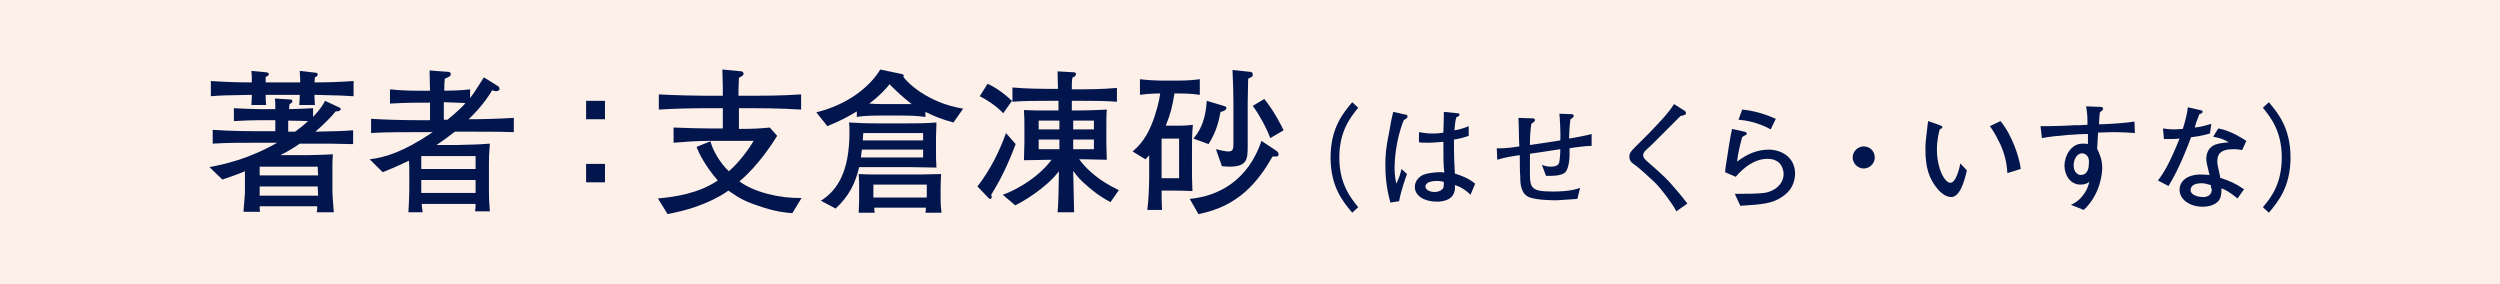
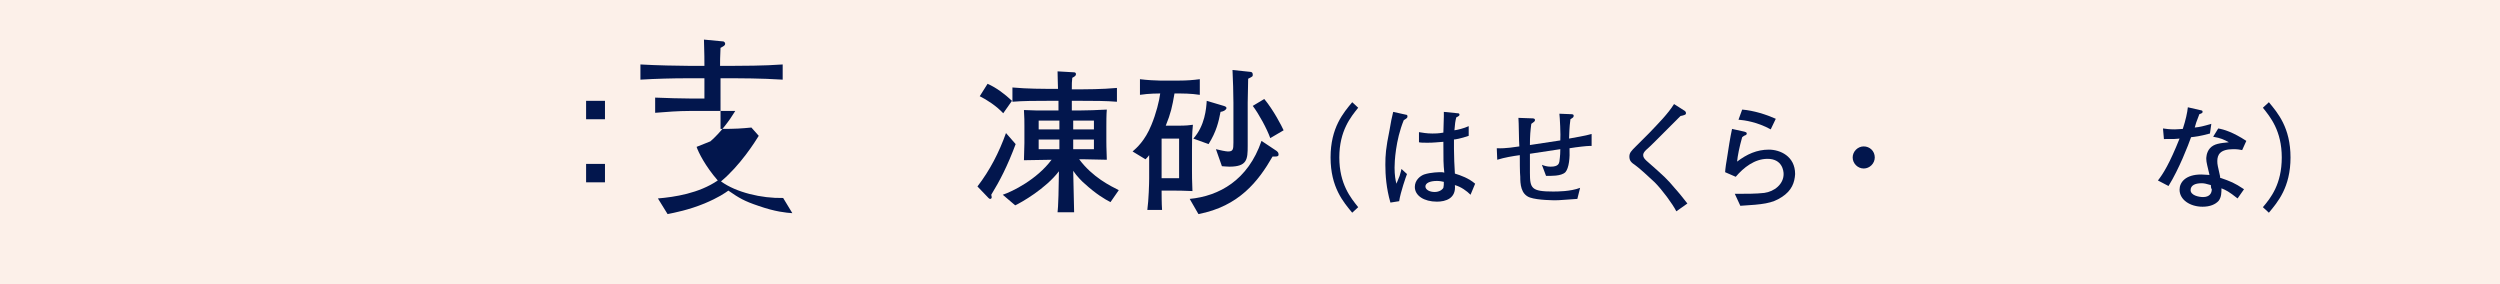
<svg xmlns="http://www.w3.org/2000/svg" version="1.1" id="レイヤー_1" x="0px" y="0px" width="543px" height="61.7px" viewBox="0 0 543 61.7" style="enable-background:new 0 0 543 61.7;" xml:space="preserve">
  <style type="text/css">
	.st0{fill:#FCF0E9;}
	.st1{fill:#02164D;}
</style>
  <rect class="st0" width="543" height="61.7" />
  <g>
-     <path class="st1" d="M66.6,31.2h-1.5c-0.7,0.5-2.2,1.5-4.2,2.5h5.6c0.8,0,4.9-0.1,5.8-0.2c-0.1,1.4-0.1,1.6-0.1,3.5v4.1   c0,1.3,0.1,2.2,0.3,5h-3.7c0.1-0.4,0.1-0.6,0.1-1.3H56.4c0,0.6,0,0.8,0.1,1.2h-3.6c0-0.7,0.3-3.6,0.3-4.2v-4.6   c-2.2,0.9-3.7,1.4-4.9,1.8l-2.8-2.7c3.1-0.6,8.4-1.7,14.7-5.3h-4c-4.1,0-7.1,0-10,0.2v-3c4.1,0.3,9.2,0.3,10,0.3h3.6v-2.4h-3.3   c-1.3,0-4.3,0.1-5.7,0.2v-2.8c1.8,0.1,4.5,0.2,5.7,0.2h3.3c0-1.4,0-1.5-0.1-2.3l3.3,0.2c0.2,0,0.5,0,0.5,0.4s-0.5,0.5-0.6,0.6   c-0.1,0.5-0.1,0.6-0.1,1.1c1,0,3.3-0.1,5.2-0.2v1.9c1.7-1.8,2.3-2.9,2.6-3.5l3,1.4c0.3,0.1,0.4,0.2,0.4,0.4c0,0.4-0.6,0.5-1.1,0.5   c-0.9,1.1-2.2,2.5-4.4,4.4c4.3-0.1,5.5-0.1,8.2-0.3v3C73.6,31.2,70.8,31.2,66.6,31.2z M68.3,20.6c0,1.2,0.1,1.6,0.1,2.2H65   c0.1-1.2,0.1-1.6,0.1-2.2h-7.4c0,0.7,0,1.2,0.1,2.2h-3.2c0-0.6,0.1-1,0.1-2.2c-5.8,0.1-6.4,0.1-8.9,0.3v-3.3c3,0.2,5.9,0.3,8.9,0.3   c0-1.2,0-1.3-0.1-2.5l3.2,0.3c0.1,0,0.6,0.1,0.6,0.4c0,0.3-0.4,0.5-0.7,0.6c0,0.2,0,1,0,1.2h7.5c0-1.5-0.1-1.9-0.1-2.5l3.5,0.4   c0.2,0,0.4,0.1,0.4,0.4s-0.2,0.4-0.6,0.6c0,0.4-0.1,0.8-0.1,1.1c2.9,0,5.7-0.1,8.5-0.3v3.3C75.5,20.8,73.3,20.7,68.3,20.6z    M69,36.2H56.4v1.9h12.7L69,36.2L69,36.2z M69,40.5H56.4v2h12.7L69,40.5L69,40.5z M62.6,26.2v2.4h1.5c1.2-0.9,2-1.5,2.8-2.3   C66.8,26.3,64,26.2,62.6,26.2z" />
-     <path class="st1" d="M101.3,28.6h-2.5c-1.2,0.9-2.2,1.7-4,2.9c0.2,0,1.2,0,1.4,0h3c0.7,0,2.4-0.1,3.5-0.1c0.8,0,2.2-0.1,3.7-0.2   c-0.2,2.6-0.2,2.8-0.2,4.4v5.9c0,1.7,0.1,3,0.2,4.4h-3.2c0.1-0.9,0.1-1,0.1-1.6H91.6c0,0.3,0.1,1.1,0.2,1.8h-3.1   c0.1-1.1,0.2-4.5,0.2-4.9v-3.8c0-0.3,0-2.1-0.1-2.5c-1.1,0.5-2.6,1.3-5.7,2.5l-2.8-2.8c3.2-0.4,7.2-1.5,13.7-5.9h-3.5   c-6.8,0-8.5,0.1-9.9,0.2v-3.1c3,0.2,6.9,0.3,9.9,0.3h2.9v-3.8h-2.9c-1.9,0-4.2,0.1-5.8,0.2v-3.1c1.8,0.2,3.9,0.3,5.8,0.3h2.9   c0-0.1-0.1-3.8-0.1-4.4l4,0.3c0.3,0,0.6,0.1,0.6,0.5c0,0.5-0.4,0.6-1.3,1c-0.1,0.9-0.1,1.9-0.1,2.6c0.3,0,3.4,0,5.6-0.3v1.9   c1.1-1.4,2-3,3-4.5l3.2,2c0.1,0.1,0.2,0.3,0.2,0.5s-0.2,0.5-0.7,0.5c-0.2,0-0.4,0-0.9-0.2c-0.6,1-2,3.3-5.1,6.3   c3.3,0,6.5-0.1,9.8-0.3v3.1C108.6,28.6,104.8,28.6,101.3,28.6z M103.3,33.9H91.5v2.8h11.8V33.9z M103.3,39.1H91.5v2.8h11.8V39.1z    M96.4,22.2V26h0.8c2.2-1.8,3.3-2.9,3.9-3.6C100.4,22.3,98.4,22.3,96.4,22.2z" />
    <path class="st1" d="M131.4,21.9v4h-4.1v-4H131.4z M131.4,35.6v4h-4.1v-4H131.4z" />
-     <path class="st1" d="M172.1,46.3c-1.4-0.1-3.7-0.3-7.4-1.6c-3-1-4.2-1.7-6.5-3.3c-0.7,0.5-2.1,1.5-5.2,2.8c-3.4,1.4-6.5,2-8,2.3   l-2.1-3.4c3.6-0.3,8.9-1.1,13-3.9c-2.7-3.1-4.2-6.1-4.6-7.3l3-1.2c0.5,1.8,1.9,4.5,4,6.5c2.2-1.9,4.2-4.6,5.4-6.6h-9.9   c-2.5,0-5,0.2-7.5,0.4v-3.3c2.8,0.1,5.4,0.2,7.7,0.2h3v-4.4h-3.6c-3.3,0-7,0.1-10.3,0.3v-3.3c3.3,0.2,8.5,0.3,10.3,0.3h3.6   c0-1.5,0-2.2-0.1-5.7l4.2,0.4c0,0,0.4,0.1,0.4,0.5c0,0.4-0.3,0.5-1,0.9c-0.1,2.3-0.1,2.7-0.1,3.9h3.2c0.9,0,6.5,0,10.4-0.3v3.3   c-4.6-0.3-10-0.3-10.4-0.3h-3.1V28c3.4,0,4.6-0.1,6.7-0.3l1.6,1.8c-0.8,1.3-4,6.4-8.2,9.9c3.3,2.4,8.8,3.7,13.5,3.6L172.1,46.3z" />
-     <path class="st1" d="M207.1,26.6c-2.3-0.6-4.1-1.3-6.1-2.3v1.1c-2.1-0.3-4.2-0.3-5-0.3h-4.9c-2.4,0-3.8,0.1-5,0.3v-1.2   c-2.3,1.4-4,2.2-6.4,3.2l-2.4-3c6.8-1.7,11.5-5.4,13.9-9.3l4.3,0.9c0.5,0.1,0.8,0.2,0.8,0.4c0,0.1-0.1,0.3-0.1,0.3   c0.8,1.1,5.1,5.6,13,6.9L207.1,26.6z M197.7,36.3h-11.1c-0.8,3.5-2.2,6.3-5.1,9l-3.2-1.7c3.6-2.3,6.2-6.3,6.2-14.9   c0-0.9,0-1.5-0.1-2.1c1.6,0.1,3.5,0.2,6.8,0.2h5.2c2.9,0,4.3,0,7-0.2c0,0.8-0.1,2.5-0.1,3.3v2.8c0,1.2,0,2.5,0.1,3.7   C202.3,36.4,199,36.3,197.7,36.3z M201,46.2c0.1-0.4,0.1-0.6,0.1-1.1h-11.2c0,0.5,0,0.8,0.1,1.1h-3.5c0.1-1.3,0.1-2.9,0.1-3V41   c0-0.9,0-2.3-0.1-3.2c1.5,0.1,3.3,0.1,5.7,0.1h6.1c0.6,0,2.9,0,6.1-0.1c0,0.7-0.1,1.7-0.1,2.9V43c0,1.5,0.1,2.5,0.2,3.2H201z    M200.5,32.5h-13.3c-0.1,1-0.2,1.3-0.2,1.7h13.5V32.5z M200.5,28.9h-13c0,0.3-0.1,1.4-0.1,1.6h13.1V28.9z M193.2,18.3   c-1.7,2.2-4,3.9-4.4,4.2c1.4,0.1,2.3,0.1,2.4,0.1h4.9c0.6,0,1.4,0,1.9,0C196.2,21.2,194.9,20,193.2,18.3z M201.3,40.1h-11.6v2.8   h11.6V40.1z" />
+     <path class="st1" d="M172.1,46.3c-1.4-0.1-3.7-0.3-7.4-1.6c-3-1-4.2-1.7-6.5-3.3c-0.7,0.5-2.1,1.5-5.2,2.8c-3.4,1.4-6.5,2-8,2.3   l-2.1-3.4c3.6-0.3,8.9-1.1,13-3.9c-2.7-3.1-4.2-6.1-4.6-7.3l3-1.2c2.2-1.9,4.2-4.6,5.4-6.6h-9.9   c-2.5,0-5,0.2-7.5,0.4v-3.3c2.8,0.1,5.4,0.2,7.7,0.2h3v-4.4h-3.6c-3.3,0-7,0.1-10.3,0.3v-3.3c3.3,0.2,8.5,0.3,10.3,0.3h3.6   c0-1.5,0-2.2-0.1-5.7l4.2,0.4c0,0,0.4,0.1,0.4,0.5c0,0.4-0.3,0.5-1,0.9c-0.1,2.3-0.1,2.7-0.1,3.9h3.2c0.9,0,6.5,0,10.4-0.3v3.3   c-4.6-0.3-10-0.3-10.4-0.3h-3.1V28c3.4,0,4.6-0.1,6.7-0.3l1.6,1.8c-0.8,1.3-4,6.4-8.2,9.9c3.3,2.4,8.8,3.7,13.5,3.6L172.1,46.3z" />
    <path class="st1" d="M215.3,42.3c0.1,0.4,0.1,0.4,0.1,0.5c0,0.2-0.1,0.4-0.3,0.4s-0.3-0.1-0.4-0.2l-2.4-2.5   c2.7-3.5,4.7-7.4,6.2-11.6l2.1,2.4C218.8,36.1,217.2,39.2,215.3,42.3z M217.9,24.6c-1.5-1.6-3.5-2.9-5.1-3.7l1.7-2.7   c2,0.9,3.7,2.2,5.3,3.7L217.9,24.6z M241.2,43.9c-1.2-0.6-3.2-1.8-5.6-4c-0.5-0.4-1.7-1.6-2.5-2.8c0.1,4.5,0.1,4.9,0.2,9h-3.6   c0-0.4,0.1-0.7,0.1-1.2c0.1-1.6,0.1-2.2,0.2-7.7c-2.9,3.8-8.2,6.8-9.5,7.4l-2.7-2.3c2.1-0.7,7.4-3.3,10.6-7.6c-1,0-5.2,0.1-6,0.1   c0-0.6,0.1-3.2,0.1-3.7v-3.8c0-1,0-1.7-0.1-3.4c2.2,0.1,2.8,0.1,5.3,0.1h2.2v-2.1h-2.4c-2.4,0-5.3,0-7.6,0.2V19   c3.1,0.3,7.3,0.3,7.6,0.3h2.3c0-1.2-0.1-1.9-0.1-3.8l3.5,0.2c0.3,0,0.5,0.1,0.5,0.4s-0.2,0.5-0.8,0.8c-0.1,1-0.1,1.1-0.1,2.5h2.2   c0.4,0,4.4,0,7.6-0.3v3c-2.3-0.2-5.3-0.2-7.6-0.2h-2.2V24h1.4c1.7,0,4.5-0.1,6.2-0.2c-0.1,1-0.1,2.8-0.1,3.7v3.1c0,0,0,1.9,0.1,4.1   c-0.7,0-4-0.1-4.7-0.1h-1.3c2.9,3.9,6.8,5.8,8.6,6.7L241.2,43.9z M230.1,26.2h-4.5v1.9h4.5V26.2z M230.1,30.3h-4.5v2.1h4.5V30.3z    M237.6,26.2h-4.5v1.9h4.5V26.2z M237.6,30.3h-4.5v2.1h4.5V30.3z" />
    <path class="st1" d="M256.2,20.3h-1.1c-0.5,2.9-0.8,4.3-1.9,7h2.4c2.3,0,2.6-0.1,3.5-0.2c-0.2,1.9-0.2,3.6-0.2,5.5v4.5   c0,1.2,0,1.8,0.1,4.4c-2.3-0.1-3-0.1-4.4-0.1h-2.3c0,0.5,0,2.9,0.1,4.2h-3.2c0.3-2.2,0.4-5.8,0.4-6.9v-5c-0.2,0.3-0.4,0.5-0.8,0.9   l-2.8-1.7c0.8-0.7,2.7-2.3,4.1-5.8c1-2.4,1.7-5.2,1.9-6.8c-0.2,0-2.5,0-4.4,0.3v-3.4c1.5,0.2,3.6,0.3,4.3,0.3h4.3   c1.5,0,2.9-0.1,4.4-0.3v3.4C258.8,20.3,256.4,20.3,256.2,20.3z M256.1,30.1h-3.8v8.6h3.8V30.1z M276.4,34   c-3.1,5.4-7.3,10.8-16.1,12.5l-1.9-3.3c6.4-0.6,12.7-4.1,15.6-12.6l3.3,2.2c0.1,0.1,0.4,0.3,0.4,0.7C277.8,34.1,277,34,276.4,34z    M265.1,24.3c-0.4,2.1-0.9,4.3-2.6,7l-3.3-1.2c2.5-2.8,2.8-6.5,2.9-8.2l3.7,1.1c0.3,0.1,0.6,0.2,0.6,0.5   C266.2,24,265.7,24.2,265.1,24.3z M271.1,17.1c0,0.8-0.1,4.5-0.1,5.2v9.4c0,2.9-0.1,4.5-4,4.5c-0.8,0-1.2-0.1-1.6-0.1l-1.3-3.7   c0.7,0.2,2.2,0.5,2.6,0.5c1.1,0,1.2-0.4,1.2-1.9v-8.7c0-1.5-0.1-5.5-0.2-7.1l3.8,0.4c0.4,0,0.6,0.2,0.6,0.6   C272.1,16.6,272.1,16.6,271.1,17.1z M275.9,30c-0.7-2-2.5-5.3-3.8-7l2.5-1.5c2,2.4,3.8,5.9,4.2,6.8L275.9,30z" />
    <path class="st1" d="M293.7,46.2c-1.9-2.3-4.7-5.5-4.7-12s2.8-9.7,4.7-12l1.3,1.2c-1.6,2-4.1,5-4.1,10.8S293.4,43,295,45   L293.7,46.2z" />
    <path class="st1" d="M304.9,26.1c-1.8,4.4-2,9.1-2,10.3c0,1.7,0.2,2.7,0.4,3.5c0.2-0.5,0.4-0.9,0.7-1.7c0.3-1,0.3-1.1,0.4-1.5   l1.2,1.1c-0.2,0.5-1.4,3.9-1.7,5.9L302,44c-0.9-3.1-1.1-6-1.1-8.2c0-2.1,0.1-3.6,0.9-7.5c0.3-1.8,0.5-2.8,0.8-4l2.7,0.6   c0.2,0,0.4,0.1,0.4,0.3C305.7,25.6,305.7,25.6,304.9,26.1z M319.4,42.3c-0.8-0.8-2-1.7-3.4-2.1c0.3,2.9-2,3.6-3.9,3.6   c-2.8,0-4.8-1.3-4.8-3.2c0-1.5,1.2-2.4,2-2.7c1.5-0.5,3.4-0.5,3.6-0.5c0.4,0,0.5,0,0.8,0.1c-0.2-2-0.2-2.6-0.2-6.7   c-1.5,0.1-2.1,0.2-3.4,0.2c-0.9,0-1.5,0-1.9-0.1v-2.2c0.6,0.1,1.7,0.3,2.9,0.3c0.6,0,1.3,0,2.4-0.2c0-0.4,0.1-2.9,0.1-3.5   c0-0.4,0-0.6,0-1l3,0.3c0.1,0,0.4,0,0.4,0.3c0,0.2-0.1,0.3-0.7,0.6c-0.2,0.8-0.3,1.4-0.4,2.8c0.7-0.1,2-0.4,3.1-0.9v2.1   c-1.7,0.6-3,0.8-3.2,0.8c0,0.2,0,1.9,0,2c0,1.8,0.1,3.6,0.2,5.4c1.3,0.4,3,1,4.4,2.2L319.4,42.3z M312.1,39.3   c-1.6,0-2.5,0.5-2.5,1.2s0.9,1.2,2,1.2c0.9,0,1.6-0.4,1.9-0.9c0.1-0.4,0.1-0.8,0.1-1.3C313.2,39.4,312.7,39.3,312.1,39.3z" />
    <path class="st1" d="M345.2,31.7c-0.5,0-2.5,0.2-4.3,0.5c0.1,2-0.1,4.3-0.9,5.2c-0.9,0.9-3.2,0.8-4.2,0.8l-0.9-2.4   c0.5,0.2,1.1,0.4,1.9,0.4c1.7,0,1.8-0.7,1.9-1.1c0-0.2,0.2-1.1,0.2-2.7l-6.6,1c0,1.3,0,2.7,0,4.1c0,3.4,0.3,4.1,5,4.1   c1,0,3.8,0,5.9-0.8l-0.6,2.4c-3.1,0.2-3.8,0.3-4.8,0.3c-0.2,0-3.8,0-5.5-0.6c-2-0.7-2.1-3-2.1-4.5c-0.1-0.7-0.1-4-0.1-4.7   c-1.5,0.2-3.3,0.5-4.9,1l-0.1-2.5c2,0.1,4.1-0.3,4.9-0.4c-0.1-1-0.1-5.3-0.2-6.2l2.8,0.1c0.4,0,0.8,0,0.8,0.4   c0,0.3-0.3,0.4-0.8,0.8c-0.2,1.5-0.3,2.6-0.3,4.6l6.6-1c0.1-1.1-0.1-5.1-0.2-5.8l2.5,0.1c0.2,0,0.6,0,0.6,0.3   c0,0.4-0.1,0.4-0.7,0.8c-0.1,0.8-0.2,1.3-0.3,4.2c1-0.2,3.6-0.6,4.9-1v2.6C345.7,31.7,345.6,31.7,345.2,31.7z" />
    <path class="st1" d="M364.1,45.9c-0.8-1.6-3.1-4.7-4.7-6.3c-1.2-1.1-3.2-3-4.2-3.7c-0.9-0.6-1.3-1-1.3-1.9c0-0.8,0.4-1.2,1.4-2.2   c0.5-0.5,2.6-2.6,3-3c1.9-2,4-4.1,5.3-6.2l2.2,1.4c0.2,0.1,0.4,0.3,0.4,0.6c0,0.1-0.1,0.3-0.2,0.3c-0.1,0.1-0.9,0.3-1,0.3   c-1.7,1.7-2.9,2.9-5.4,5.4c-0.6,0.6-1.6,1.6-2.1,2c-0.5,0.5-0.6,0.8-0.6,1.1c0,0.5,0.3,0.8,0.7,1.2c4.1,3.6,4.5,4,6.1,5.9   c1,1.1,2.1,2.5,2.8,3.4L364.1,45.9z" />
    <path class="st1" d="M387,42.8c-2.1,1.4-4.1,1.6-9,1.9l-1.2-2.6c2.6,0,4.6,0,6.4-0.2c2.2-0.3,4.2-1.9,4.2-4.1   c0-0.7-0.3-3.3-3.5-3.3c-2.8,0-5.2,1.9-6.9,3.9l-2.3-1c0-0.5,0.3-2.6,0.4-3c0.3-2,0.7-4.6,1.1-6.4l2.7,0.6c0.2,0.1,0.5,0.1,0.5,0.4   c0,0.2-0.2,0.4-0.4,0.4c-0.3,0.2-0.4,0.2-0.6,0.4c-0.6,2.1-1,4.1-1.1,5.3c2.1-1.6,4.3-2.6,6.9-2.6c2.4,0,5.7,1.4,5.7,5.3   C389.8,39.6,389.2,41.4,387,42.8z M384.6,28.1c-2.9-1.6-5.7-2-7-2.1l0.8-2.2c2.5,0.2,5.3,1.1,7.3,2L384.6,28.1z" />
    <path class="st1" d="M407.2,34.2c0,1.3-1.1,2.4-2.4,2.4s-2.4-1.1-2.4-2.4c0-1.3,1.1-2.4,2.4-2.4C406.1,31.8,407.2,32.8,407.2,34.2z   " />
-     <path class="st1" d="M423.8,42.8c-1.3,0-2.5-1.2-2.9-1.7c-1.9-2.2-2.7-4.7-2.7-8.7c0-1,0-1.4,0.5-5.5c0-0.1,0.1-0.5,0.1-0.6   l2.3,0.8c0.5,0.2,0.8,0.3,0.8,0.5s-0.3,0.4-0.6,0.5c-0.2,0.8-0.6,2.3-0.6,4.4c0,4.1,1.7,7.2,2.9,7.2c1.2,0,1.9-2.8,2.2-4.2l1.4,1.5   C426.7,39.3,425.7,42.8,423.8,42.8z M436,37.6c-0.1-2.1-0.6-4.2-1.5-6.2c-1.3-2.7-1.9-3.4-2.3-4l2.3-1.1c2.6,3.1,4.2,8.2,4.4,10.4   L436,37.6z" />
-     <path class="st1" d="M458.9,28.7c-1.6,0-2.2,0.1-3.2,0.1c0,0.6-0.2,3-0.2,3.5c0.4,0.9,1.1,2.2,1.1,4.1c0,0.9-0.2,5.6-4,9.2   l-2.8-1.1c0.6-0.3,1.5-0.7,2.4-1.8c1.1-1.3,1.4-2.4,1.6-3.2c-0.4,0.3-0.9,0.6-1.9,0.6c-2.4,0-3.5-2.3-3.5-4.1   c0-2.1,1.4-4.8,3.9-4.8c0.5,0,1,0,1.2,0.1c0-0.7,0-0.8,0-2.2c-1.8,0-6.9,0.3-10,0.9l-0.3-2.6c0.7,0,0.8,0,1.6,0   c0.9,0,4.8-0.1,5.6-0.2c1.1,0,1.8,0,3-0.1c0-1.1,0-2.5-0.3-4l2.7,0.1c0.4,0,1,0,1,0.4c0,0.2-0.2,0.3-0.2,0.4   c-0.2,0.2-0.3,0.2-0.5,0.4c-0.1,0.6-0.1,0.8-0.2,2.6c1.1,0,5.4-0.2,7.7-0.6l0.1,2.5C461.2,28.7,459.4,28.7,458.9,28.7z M452.2,33.3   c-1,0-1.8,1.2-1.8,2.6c0,1.6,1,2.1,1.5,2.1c1.6,0,1.8-1.6,1.8-2.5C453.9,34.1,453.1,33.3,452.2,33.3z" />
    <path class="st1" d="M480,29c-2.2,0.6-3.2,0.7-4.1,0.8c-0.6,1.7-2.6,6.9-4.9,10.6l-2.3-1.2c1.1-1.4,2.5-3.6,4.7-9.1   c-0.9,0.1-1,0.1-3.4,0.1l-0.2-2.3c0.7,0.1,1.4,0.2,2.6,0.2c0.7,0,1.2-0.1,1.7-0.1c0.6-1.8,1-3.6,1.1-4.7l2.6,0.6   c0.5,0.1,0.6,0.1,0.6,0.4c0,0.2-0.1,0.3-0.7,0.5c-0.7,1.8-0.8,2.1-1,2.9c1.1-0.1,1.9-0.3,3.6-0.8L480,29z M487,32.6   c-0.5-0.1-1-0.2-1.9-0.2c-2.9,0-3.5,1.2-3.5,2.6c0,0.8,0.1,1,0.6,3.3v0.3c2.3,0.8,3.1,1.1,5.2,2.5l-1.4,2c-1.9-1.5-2.5-1.8-3.5-2.2   c0,0.9,0,1.9-0.6,2.7c-0.7,0.8-1.9,1.3-3.5,1.3c-2.7,0-5-1.5-5-3.7c0-1.6,1.3-3.3,4.7-3.3c0.7,0,1.2,0.1,1.8,0.1   c-0.4-1.8-0.7-2.7-0.7-3.5c0-0.2,0-1.4,0.8-2.3c0.9-1,2.2-1.1,4.1-1.3c-1.1-0.6-1.7-0.9-3.4-1.2l1.1-1.8c1.2,0.2,3.2,0.8,6.1,2.7   L487,32.6z M480.2,40.2c-1-0.3-1.5-0.4-2-0.4c-1.5,0-2.4,0.5-2.4,1.5c0,1.1,1.7,1.5,2.7,1.5c1.4,0,1.9-0.8,1.9-1.7   C480.2,40.9,480.2,40.4,480.2,40.2z" />
    <path class="st1" d="M491.5,45c1.7-2,4.1-5,4.1-10.8s-2.5-8.8-4.1-10.8l1.3-1.2c1.9,2.3,4.7,5.5,4.7,12s-2.8,9.7-4.7,12L491.5,45z" />
  </g>
</svg>